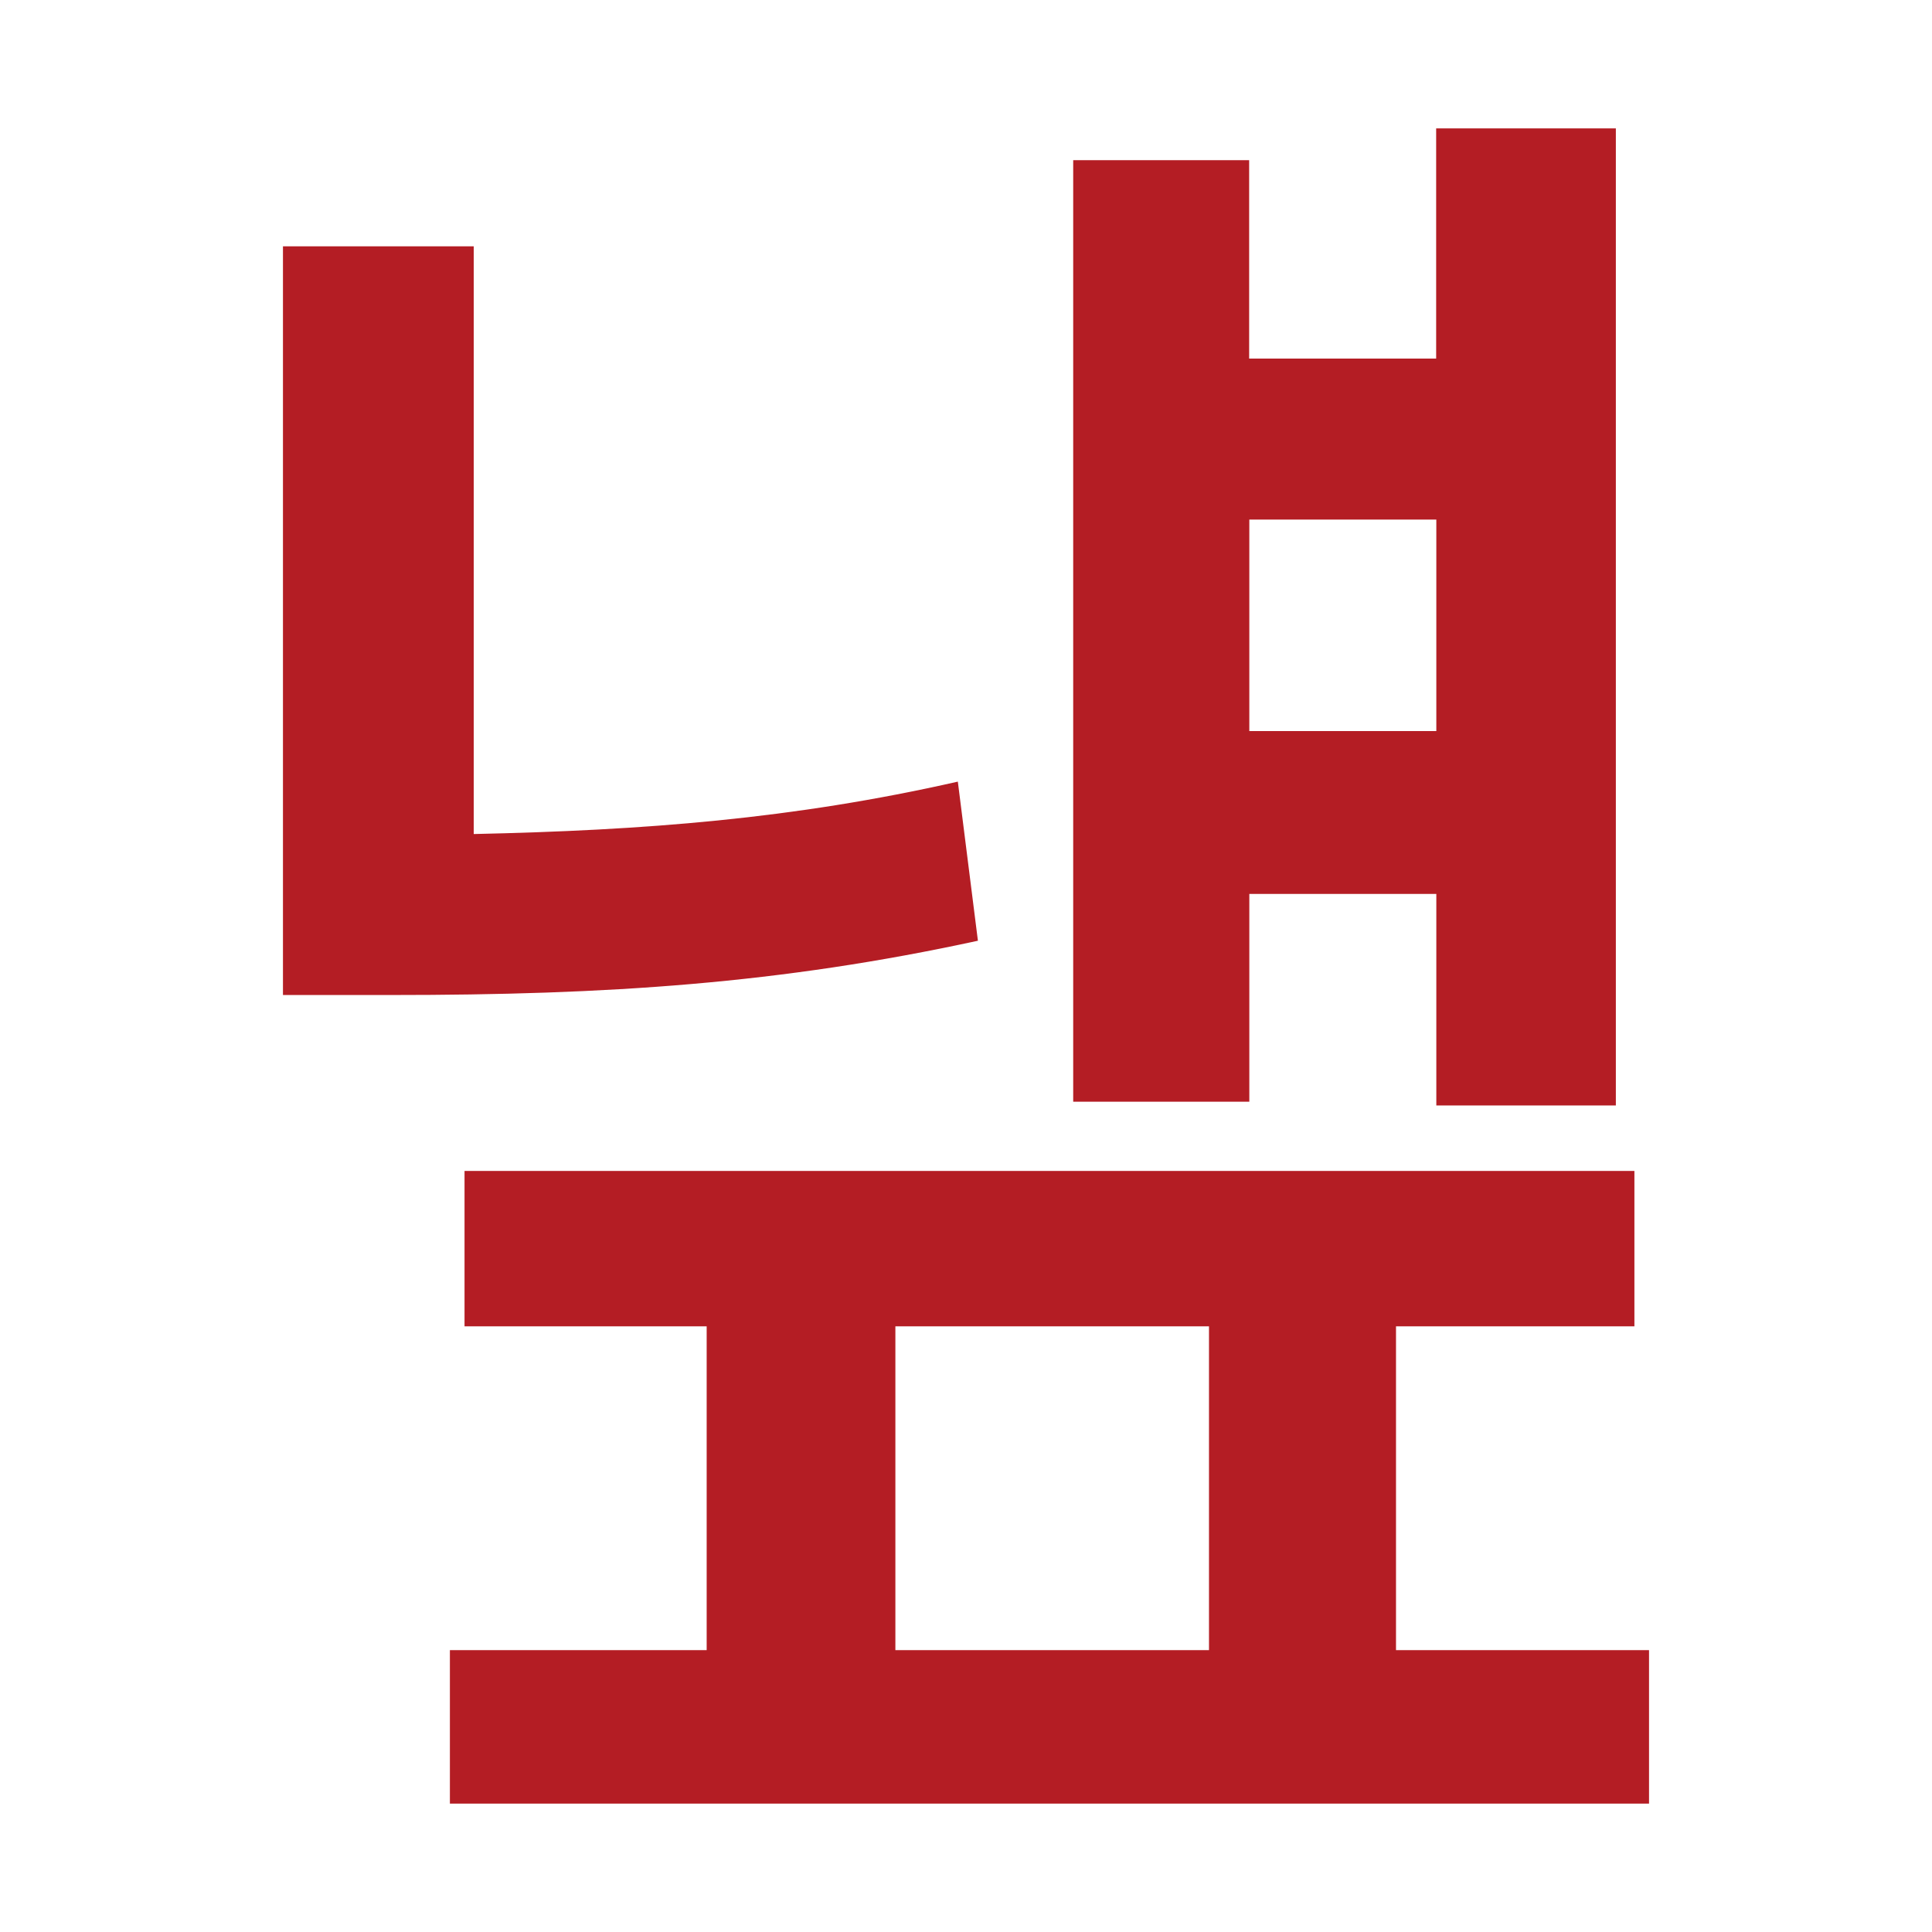
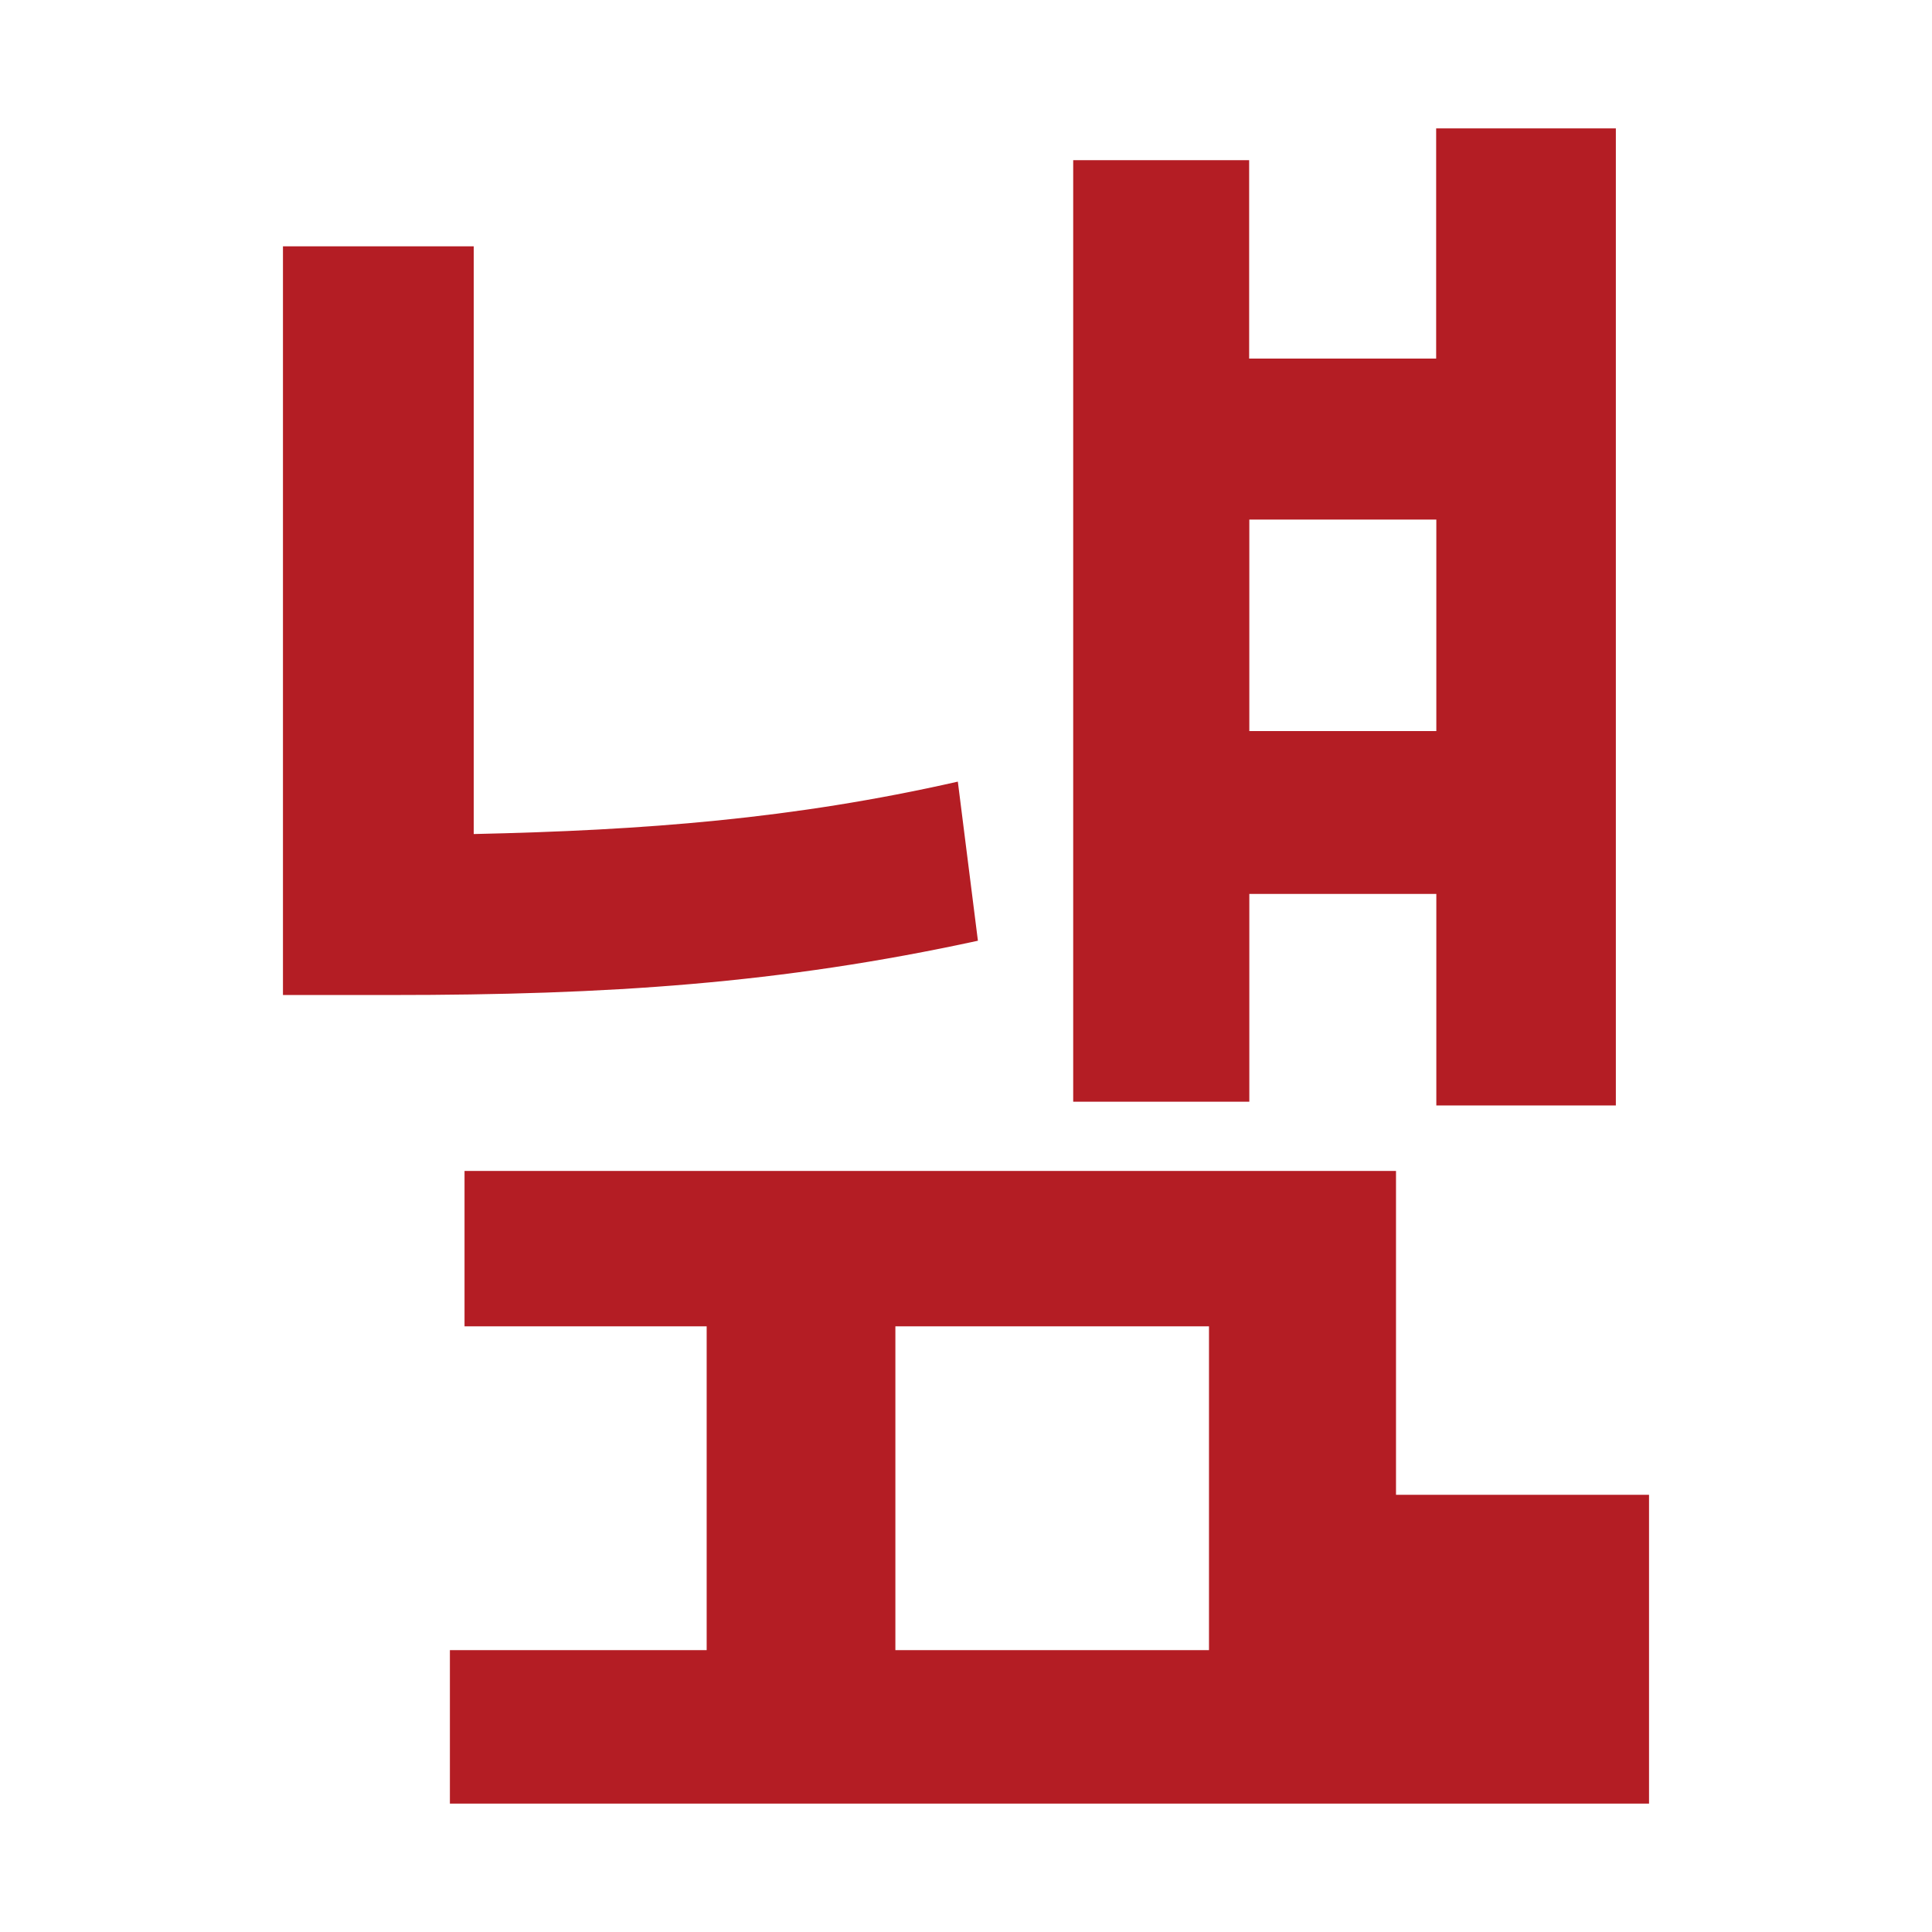
<svg xmlns="http://www.w3.org/2000/svg" version="1.1" id="레이어_1" x="0px" y="0px" width="841.89px" height="841.891px" viewBox="0 0 841.89 841.891" enable-background="new 0 0 841.89 841.891" xml:space="preserve">
-   <path fill="#B41D24" d="M426.136,409.933c-86.312,18.76-161.427,23.655-255.671,23.655h-47.16V107.327h83.123v256.114  c74.299-1.631,139.032-6.524,210.958-22.838L426.136,409.933z M718.585,719.067v66.885H196.047v-66.885h111.893V577.959H202.424  V510.26h509.785v67.699H608.324v141.107H718.585z M390.173,719.067h136.659V577.959H390.173V719.067z M544.406,480.08H467.66V69.805  h76.672v86.459h81.49V55.939h78.305v425.772h-78.23v-92.168h-81.49V480.08L544.406,480.08z M544.406,226.412v92.17h81.49v-92.17  H544.406z" />
+   <path fill="#B41D24" d="M426.136,409.933c-86.312,18.76-161.427,23.655-255.671,23.655h-47.16V107.327h83.123v256.114  c74.299-1.631,139.032-6.524,210.958-22.838L426.136,409.933z M718.585,719.067v66.885H196.047v-66.885h111.893V577.959H202.424  V510.26h509.785H608.324v141.107H718.585z M390.173,719.067h136.659V577.959H390.173V719.067z M544.406,480.08H467.66V69.805  h76.672v86.459h81.49V55.939h78.305v425.772h-78.23v-92.168h-81.49V480.08L544.406,480.08z M544.406,226.412v92.17h81.49v-92.17  H544.406z" />
</svg>